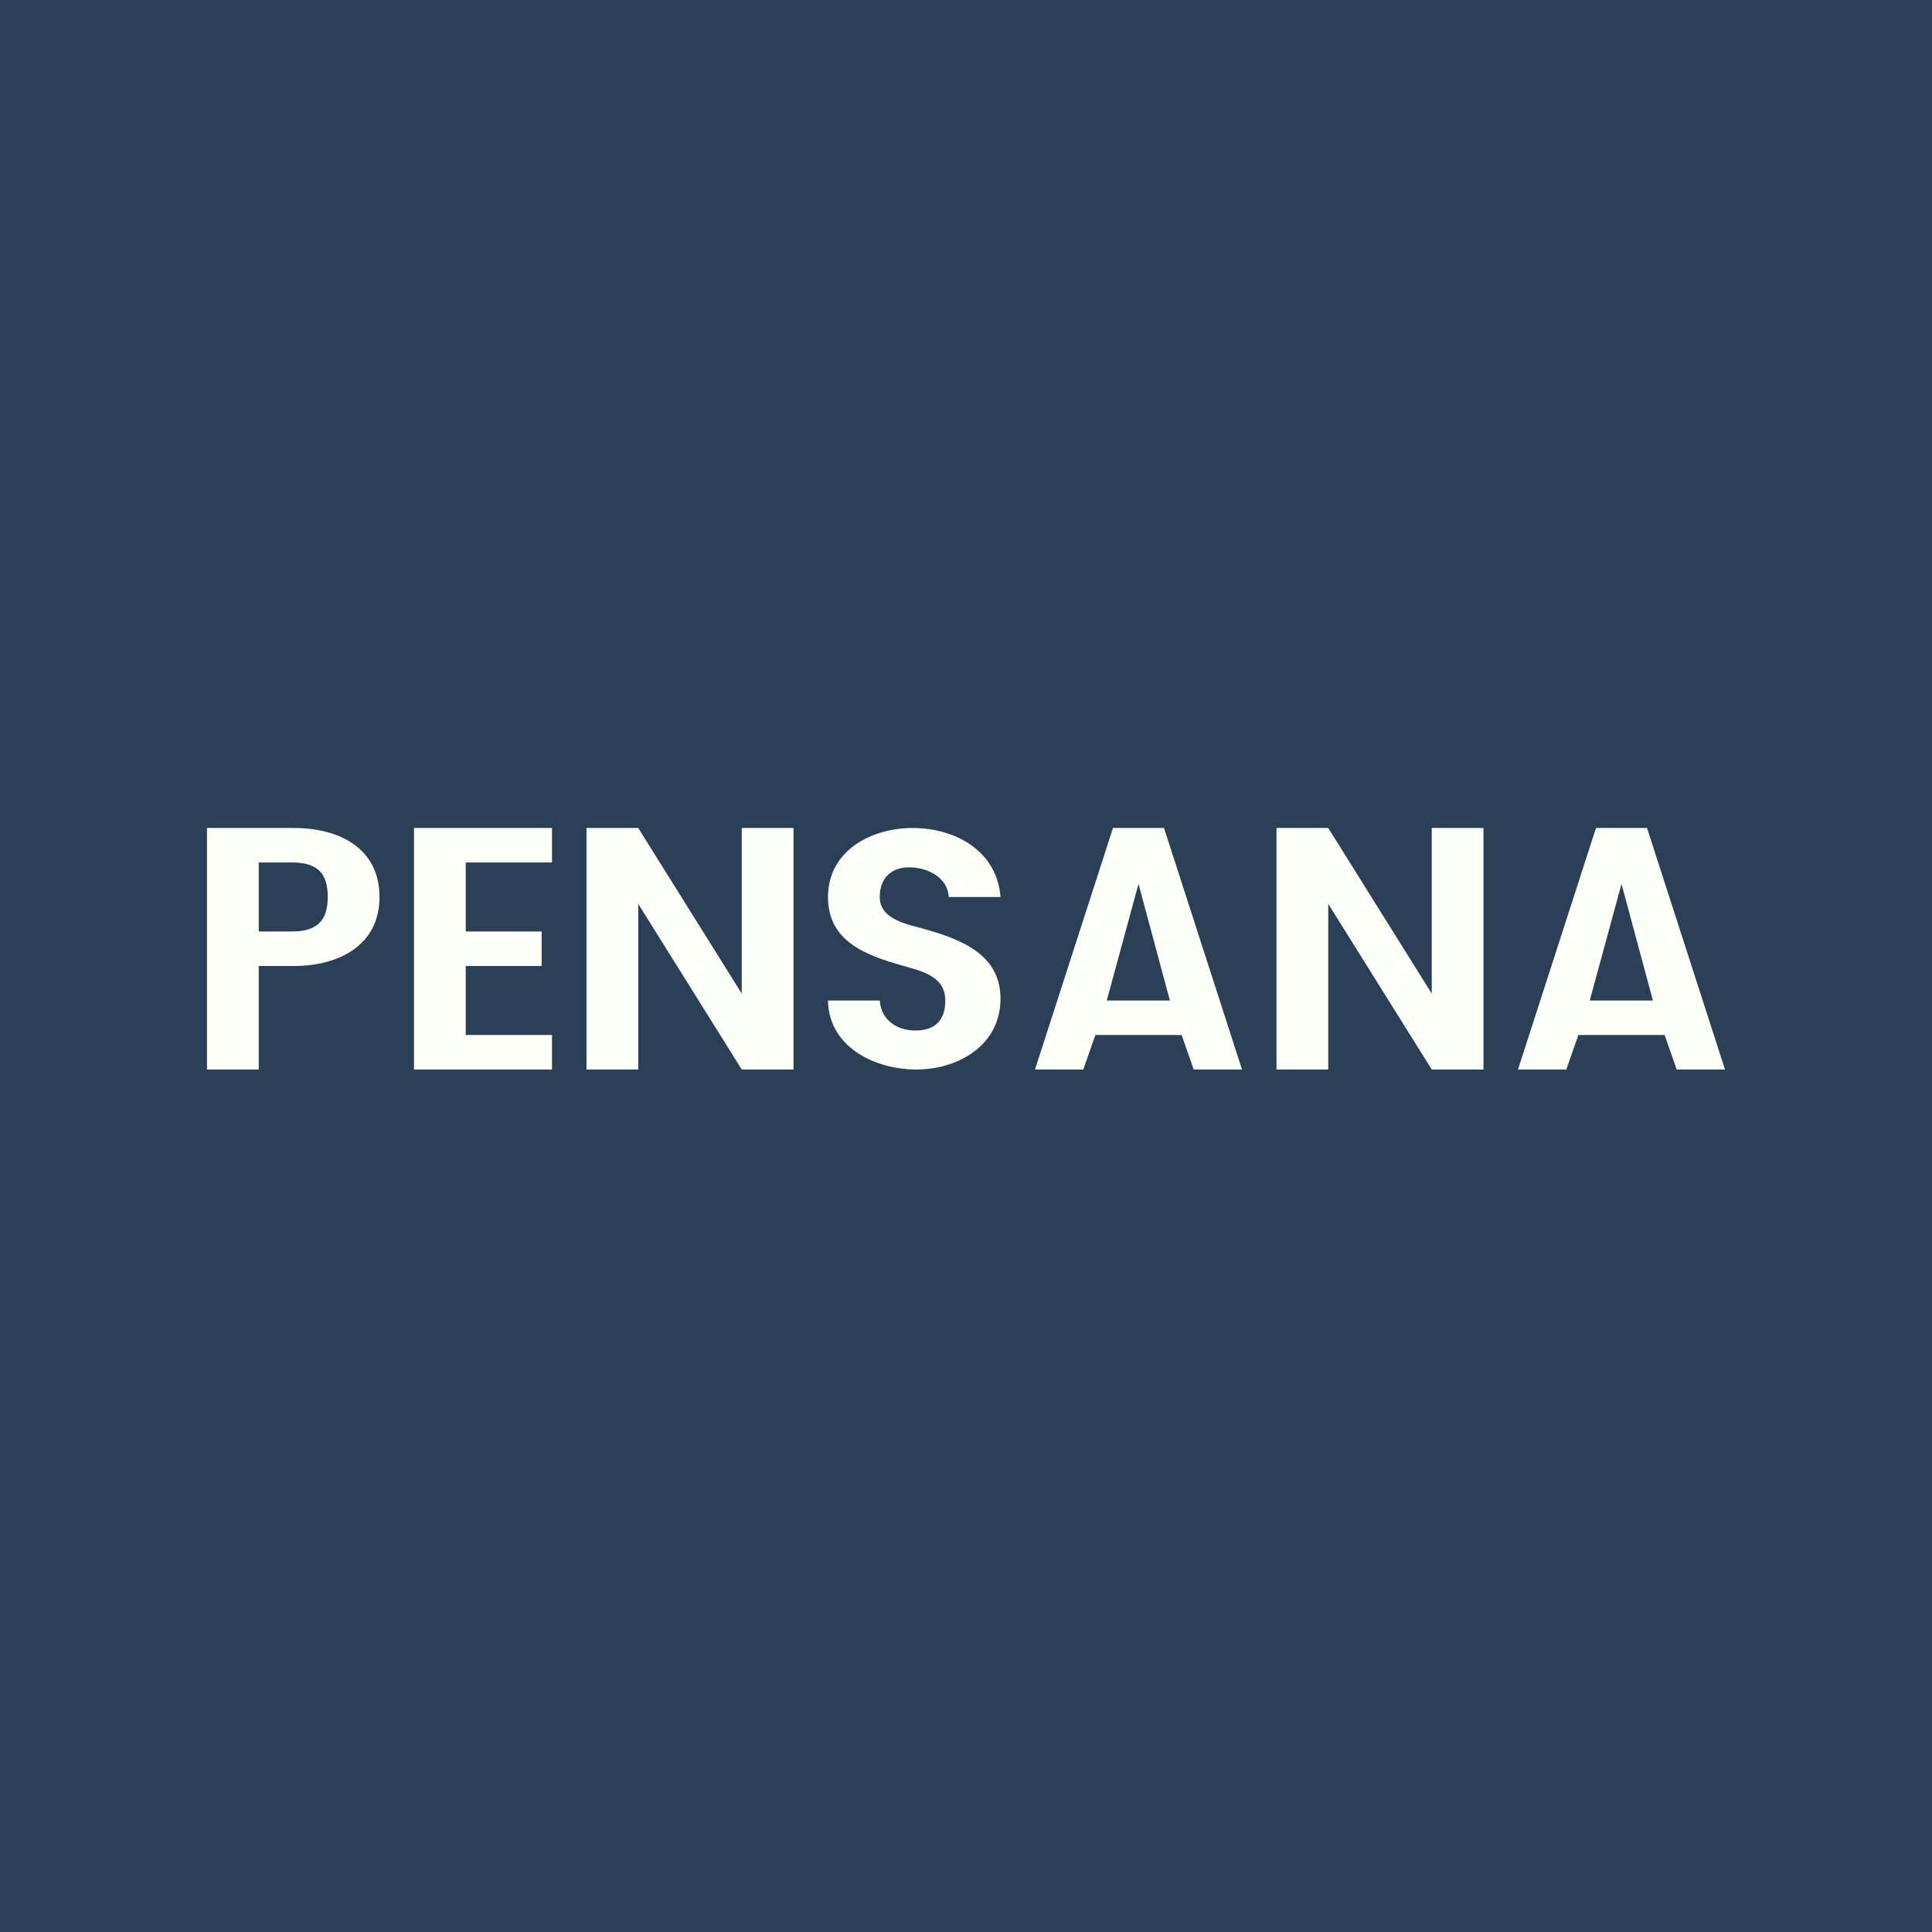
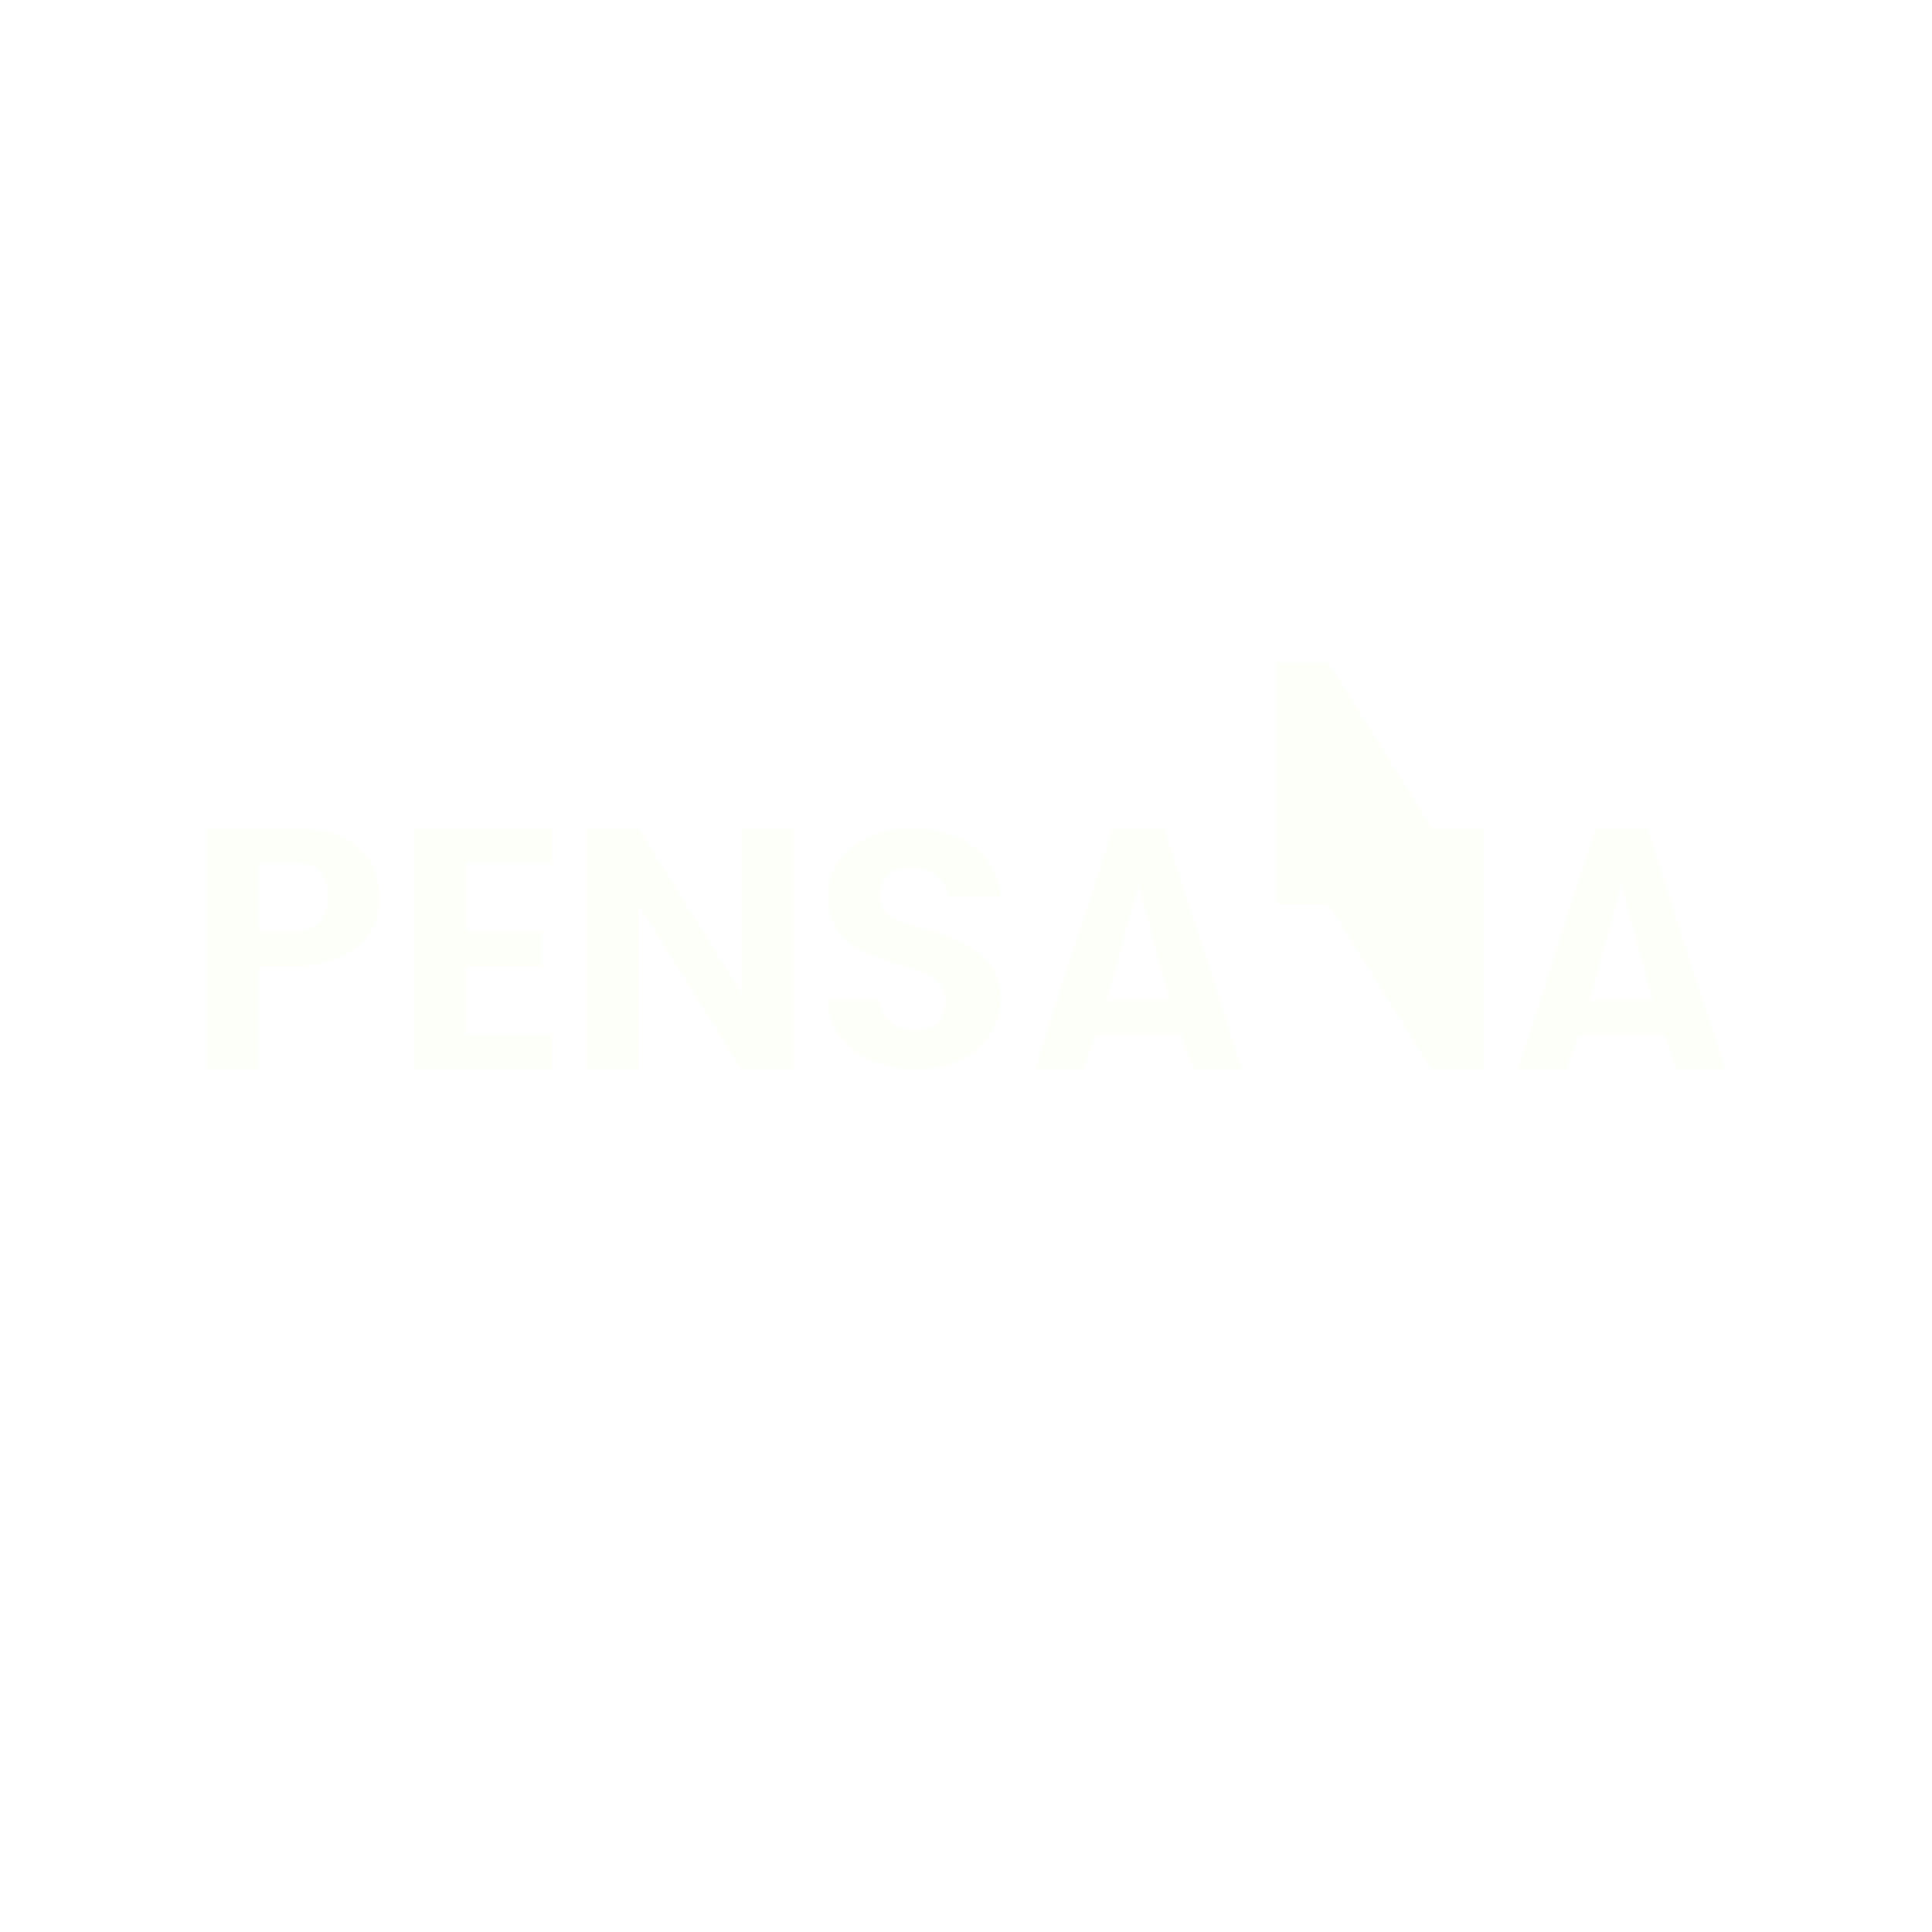
<svg xmlns="http://www.w3.org/2000/svg" width="56" height="56" viewBox="0 0 56 56">
-   <path fill="#2B3F57" d="M0 0h56v56H0z" />
-   <path d="M11 26c0 1.4-1.18 2-2.48 2H7.5v3H6v-7h2.52c1.32 0 2.48.59 2.48 2Zm-2.53 1c.76 0 1.03-.36 1.03-1 0-.68-.29-1-1.03-1H7.5v2h.97ZM13.5 25v2h2.2v1h-2.2v2H16v1h-4v-7h4v1h-2.5ZM23 31h-1.5l-3-4.8V31H17v-7h1.5l3 4.8V24H23v7ZM26.56 31c-1.2 0-2.54-.65-2.56-2h1.5c.04.57.5.87 1.03.87.65 0 .87-.38.87-.87 0-.72-.72-.86-1.27-1.02-1.05-.3-2.13-.7-2.13-1.98 0-1.34 1.25-2 2.45-2 1.25 0 2.45.67 2.55 2h-1.5c-.03-.57-.62-.86-1.15-.86-.53 0-.85.33-.85.86 0 .68.86.8 1.37.95 1.04.3 2.13.74 2.13 2C29 30.3 27.77 31 26.56 31ZM34.25 30h-2.5l-.35 1H30l2.26-7h1.48L36 31h-1.4l-.35-1Zm-.34-1L33 25.62 32.08 29h1.83ZM48.25 30h-2.5l-.35 1H44l2.26-7h1.48L50 31h-1.4l-.35-1Zm-.34-1L47 25.62 46.08 29h1.83ZM43 31h-1.5l-3-4.8V31H37v-7h1.5l3 4.8V24H43v7Z" fill="#FDFFF9" />
+   <path d="M11 26c0 1.4-1.18 2-2.48 2H7.5v3H6v-7h2.52c1.32 0 2.48.59 2.48 2Zm-2.53 1c.76 0 1.03-.36 1.03-1 0-.68-.29-1-1.03-1H7.5v2h.97ZM13.5 25v2h2.2v1h-2.2v2H16v1h-4v-7h4v1h-2.5ZM23 31h-1.5l-3-4.8V31H17v-7h1.5l3 4.8V24H23v7ZM26.56 31c-1.2 0-2.54-.65-2.56-2h1.5c.04.57.5.87 1.03.87.65 0 .87-.38.87-.87 0-.72-.72-.86-1.27-1.02-1.05-.3-2.13-.7-2.13-1.98 0-1.34 1.25-2 2.45-2 1.25 0 2.45.67 2.55 2h-1.5c-.03-.57-.62-.86-1.15-.86-.53 0-.85.33-.85.86 0 .68.86.8 1.37.95 1.04.3 2.13.74 2.13 2C29 30.3 27.77 31 26.56 31ZM34.25 30h-2.5l-.35 1H30l2.26-7h1.48L36 31h-1.4l-.35-1Zm-.34-1L33 25.62 32.08 29h1.83ZM48.25 30h-2.5l-.35 1H44l2.26-7h1.48L50 31h-1.4l-.35-1Zm-.34-1L47 25.62 46.08 29h1.83ZM43 31h-1.5l-3-4.8H37v-7h1.5l3 4.8V24H43v7Z" fill="#FDFFF9" />
</svg>